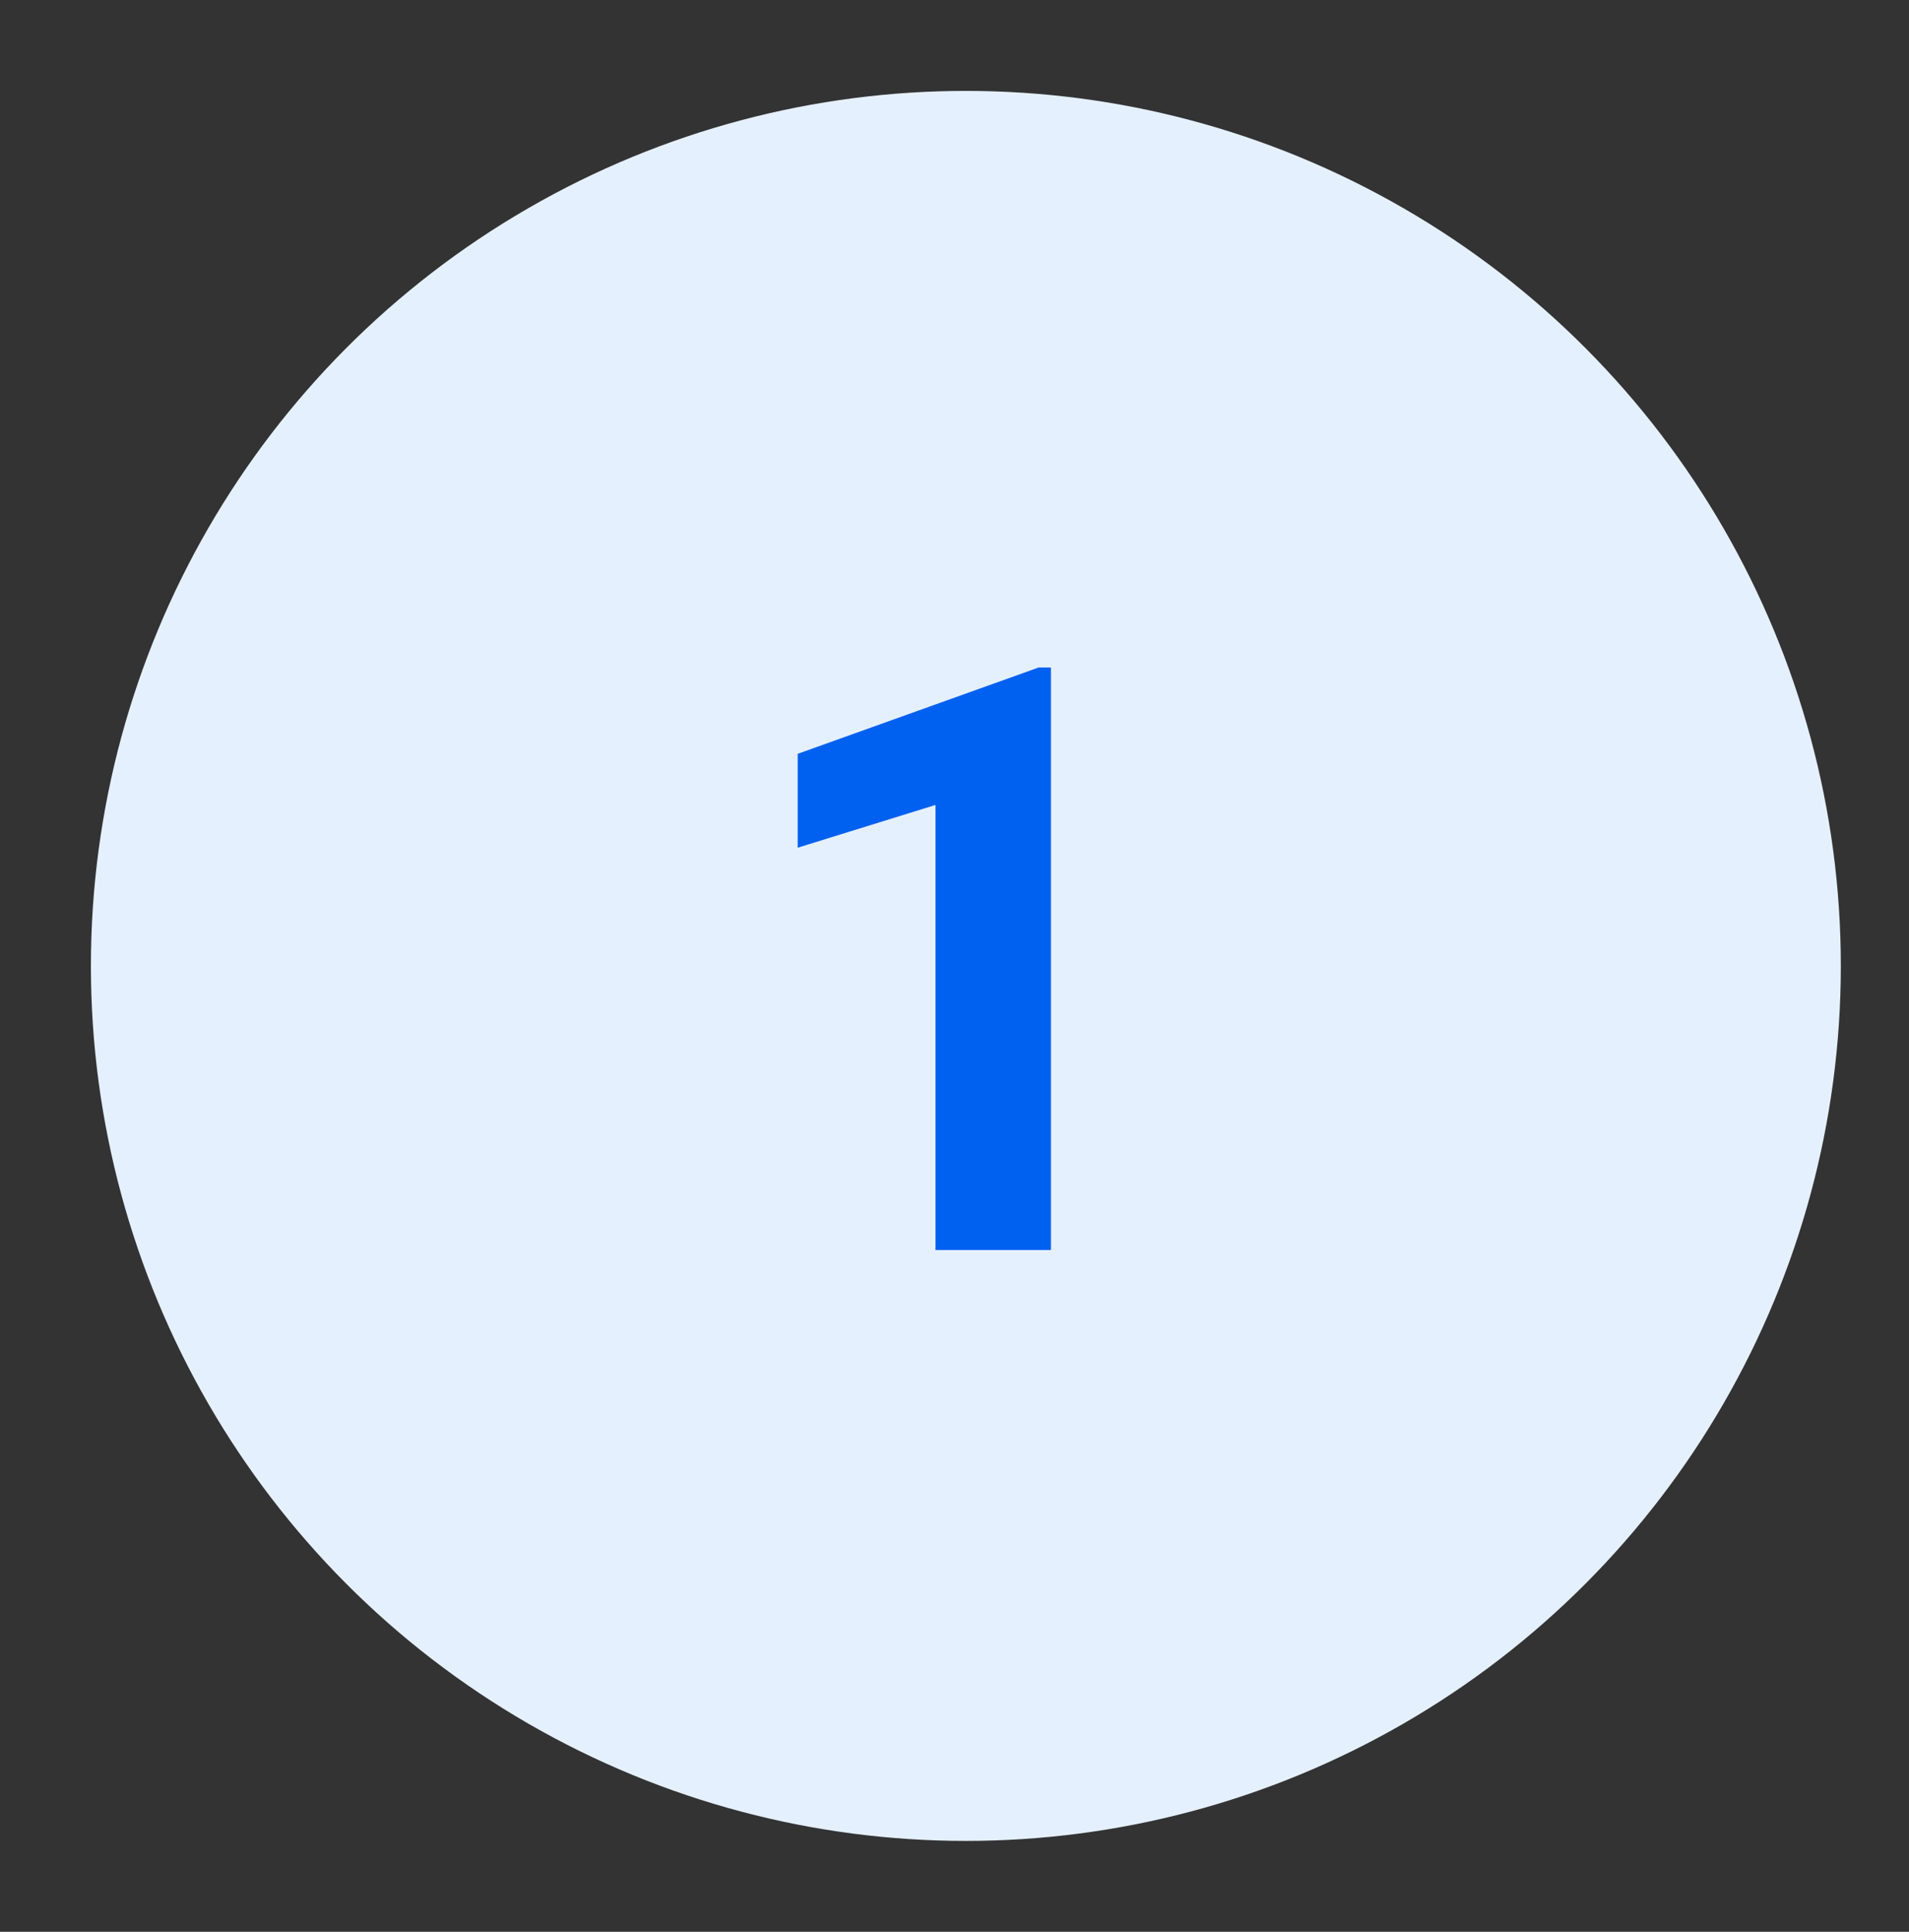
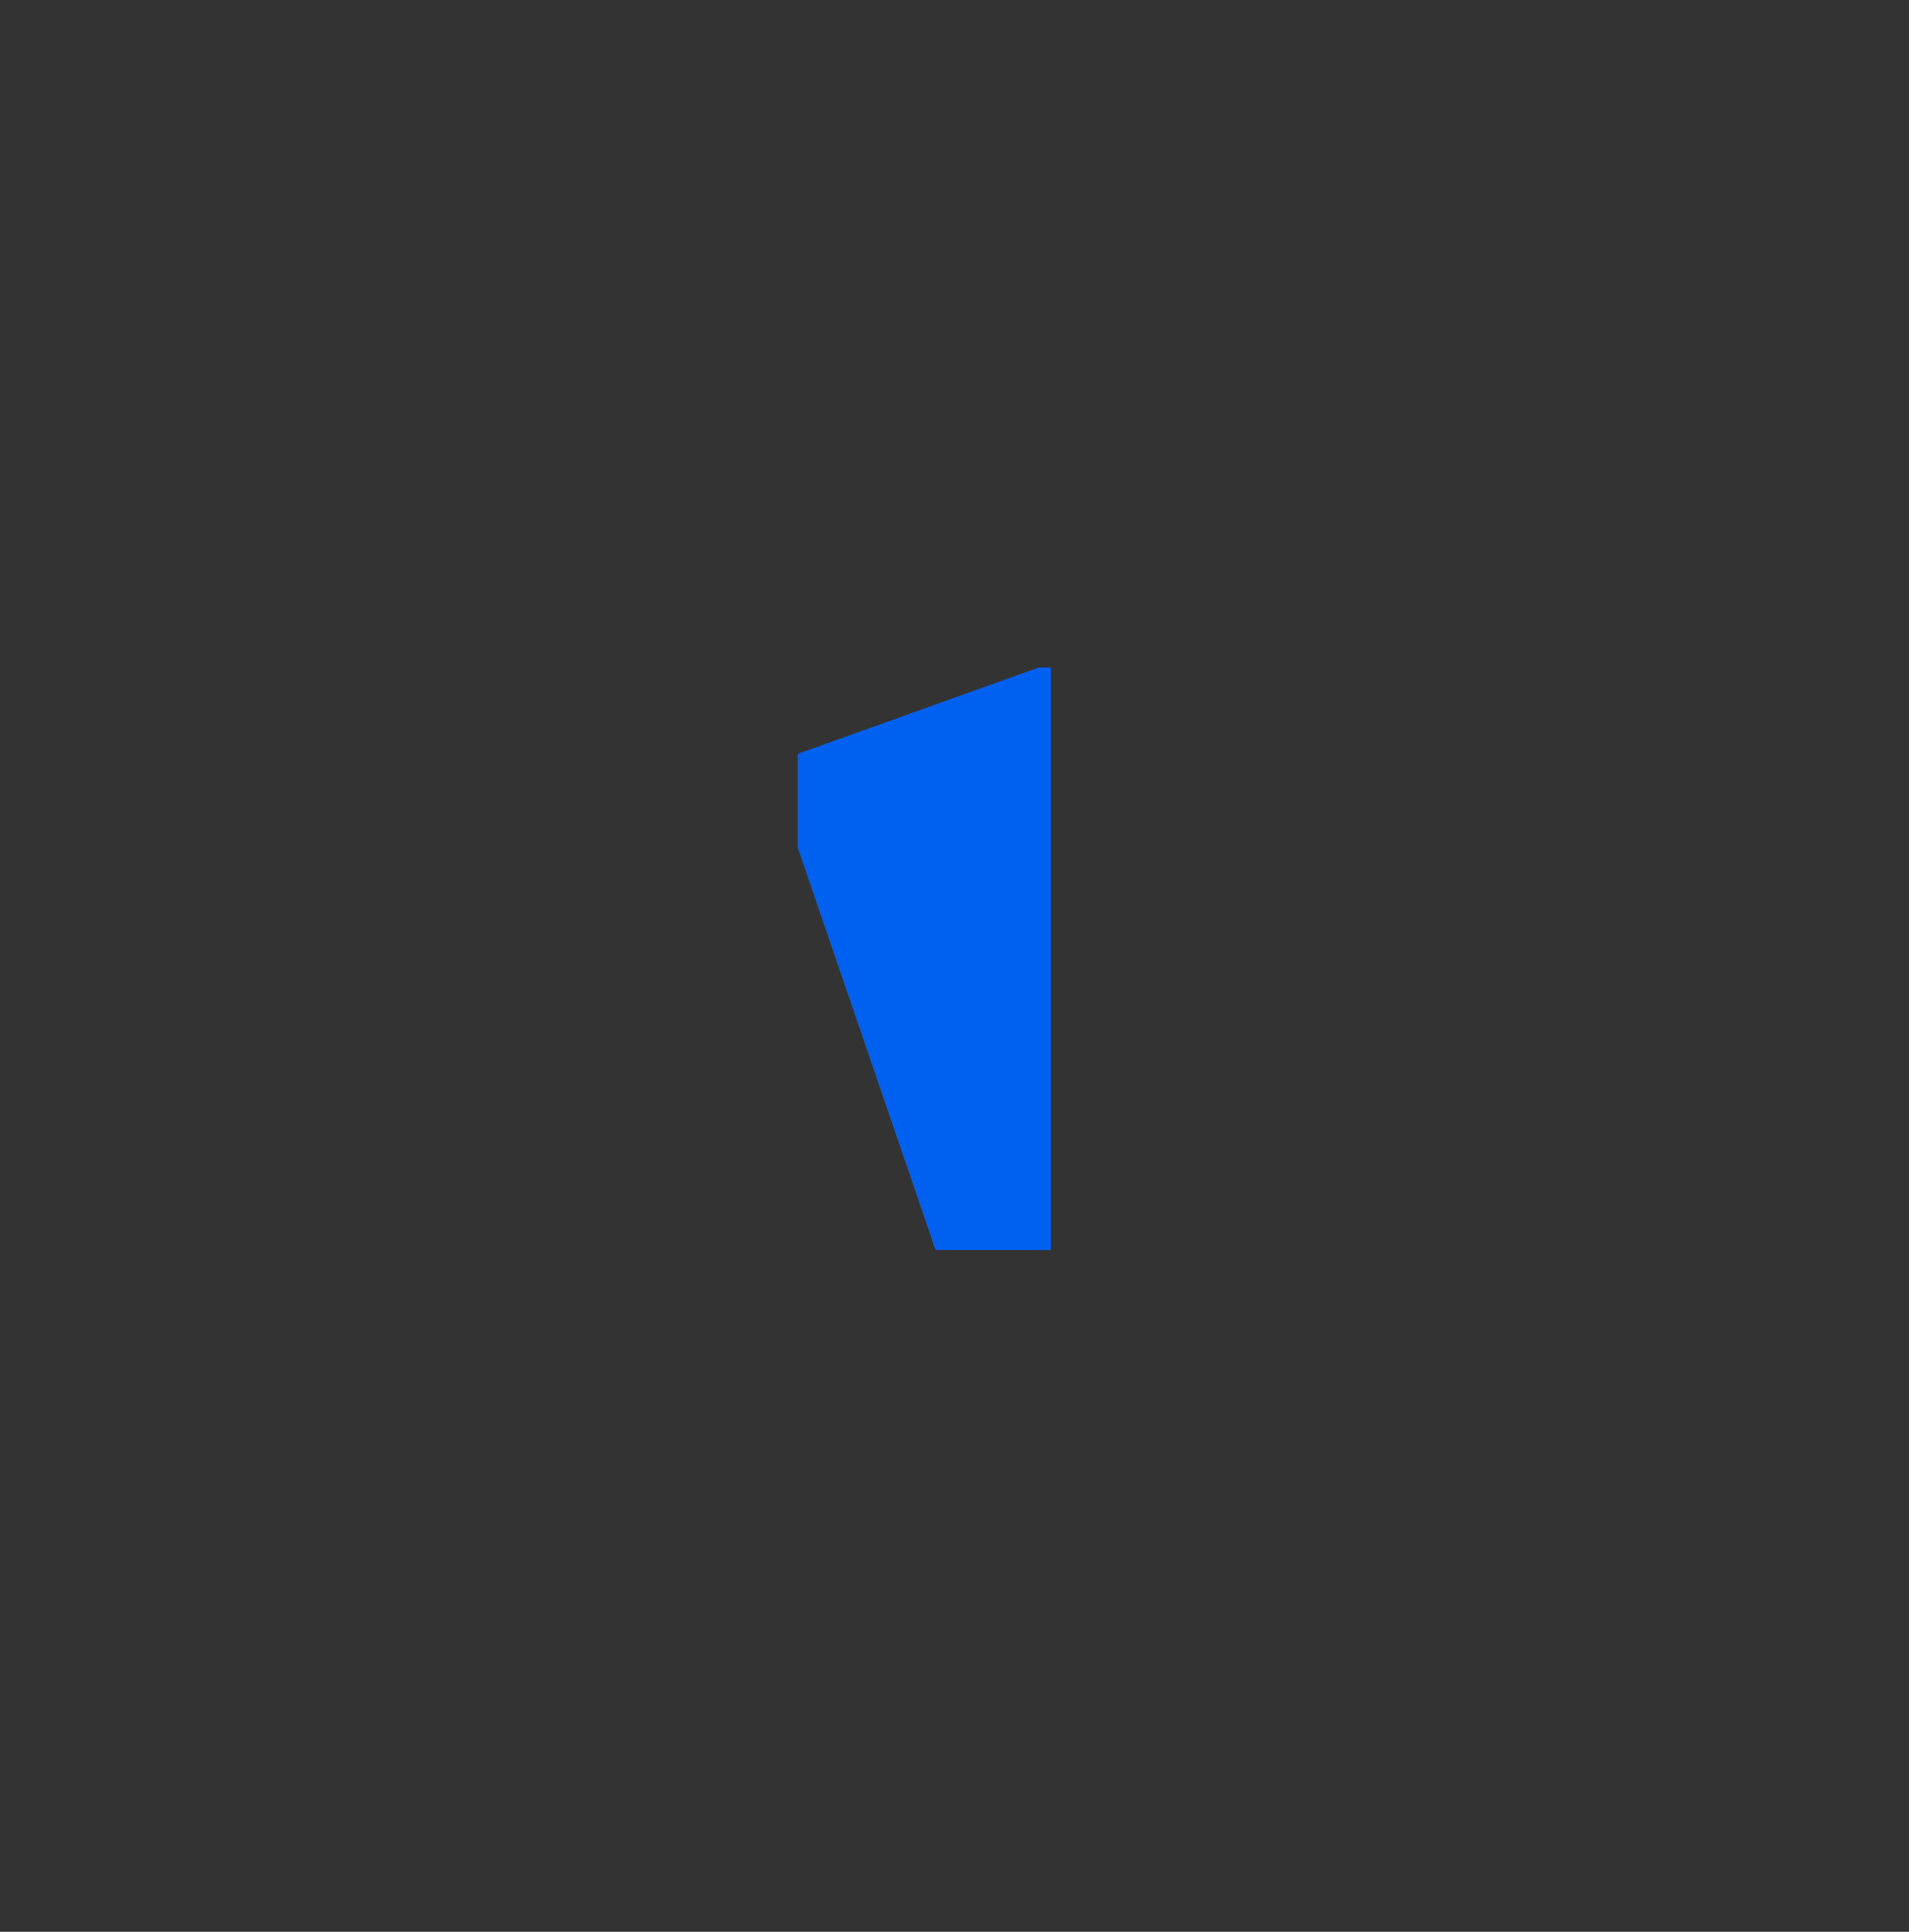
<svg xmlns="http://www.w3.org/2000/svg" width="84" height="85" viewBox="0 0 84 85" fill="none">
  <rect x="0" y="0" width="84" height="85" fill="#333333" stroke="none" />
-   <circle cx="42.5" cy="42.5" r="38.5" fill="#E5F0FF" />
-   <path d="M46.244 55H41.164V35.418L35.1 37.299V33.168L45.699 29.371H46.244V55Z" fill="#0060F0" />
+   <path d="M46.244 55H41.164L35.1 37.299V33.168L45.699 29.371H46.244V55Z" fill="#0060F0" />
</svg>